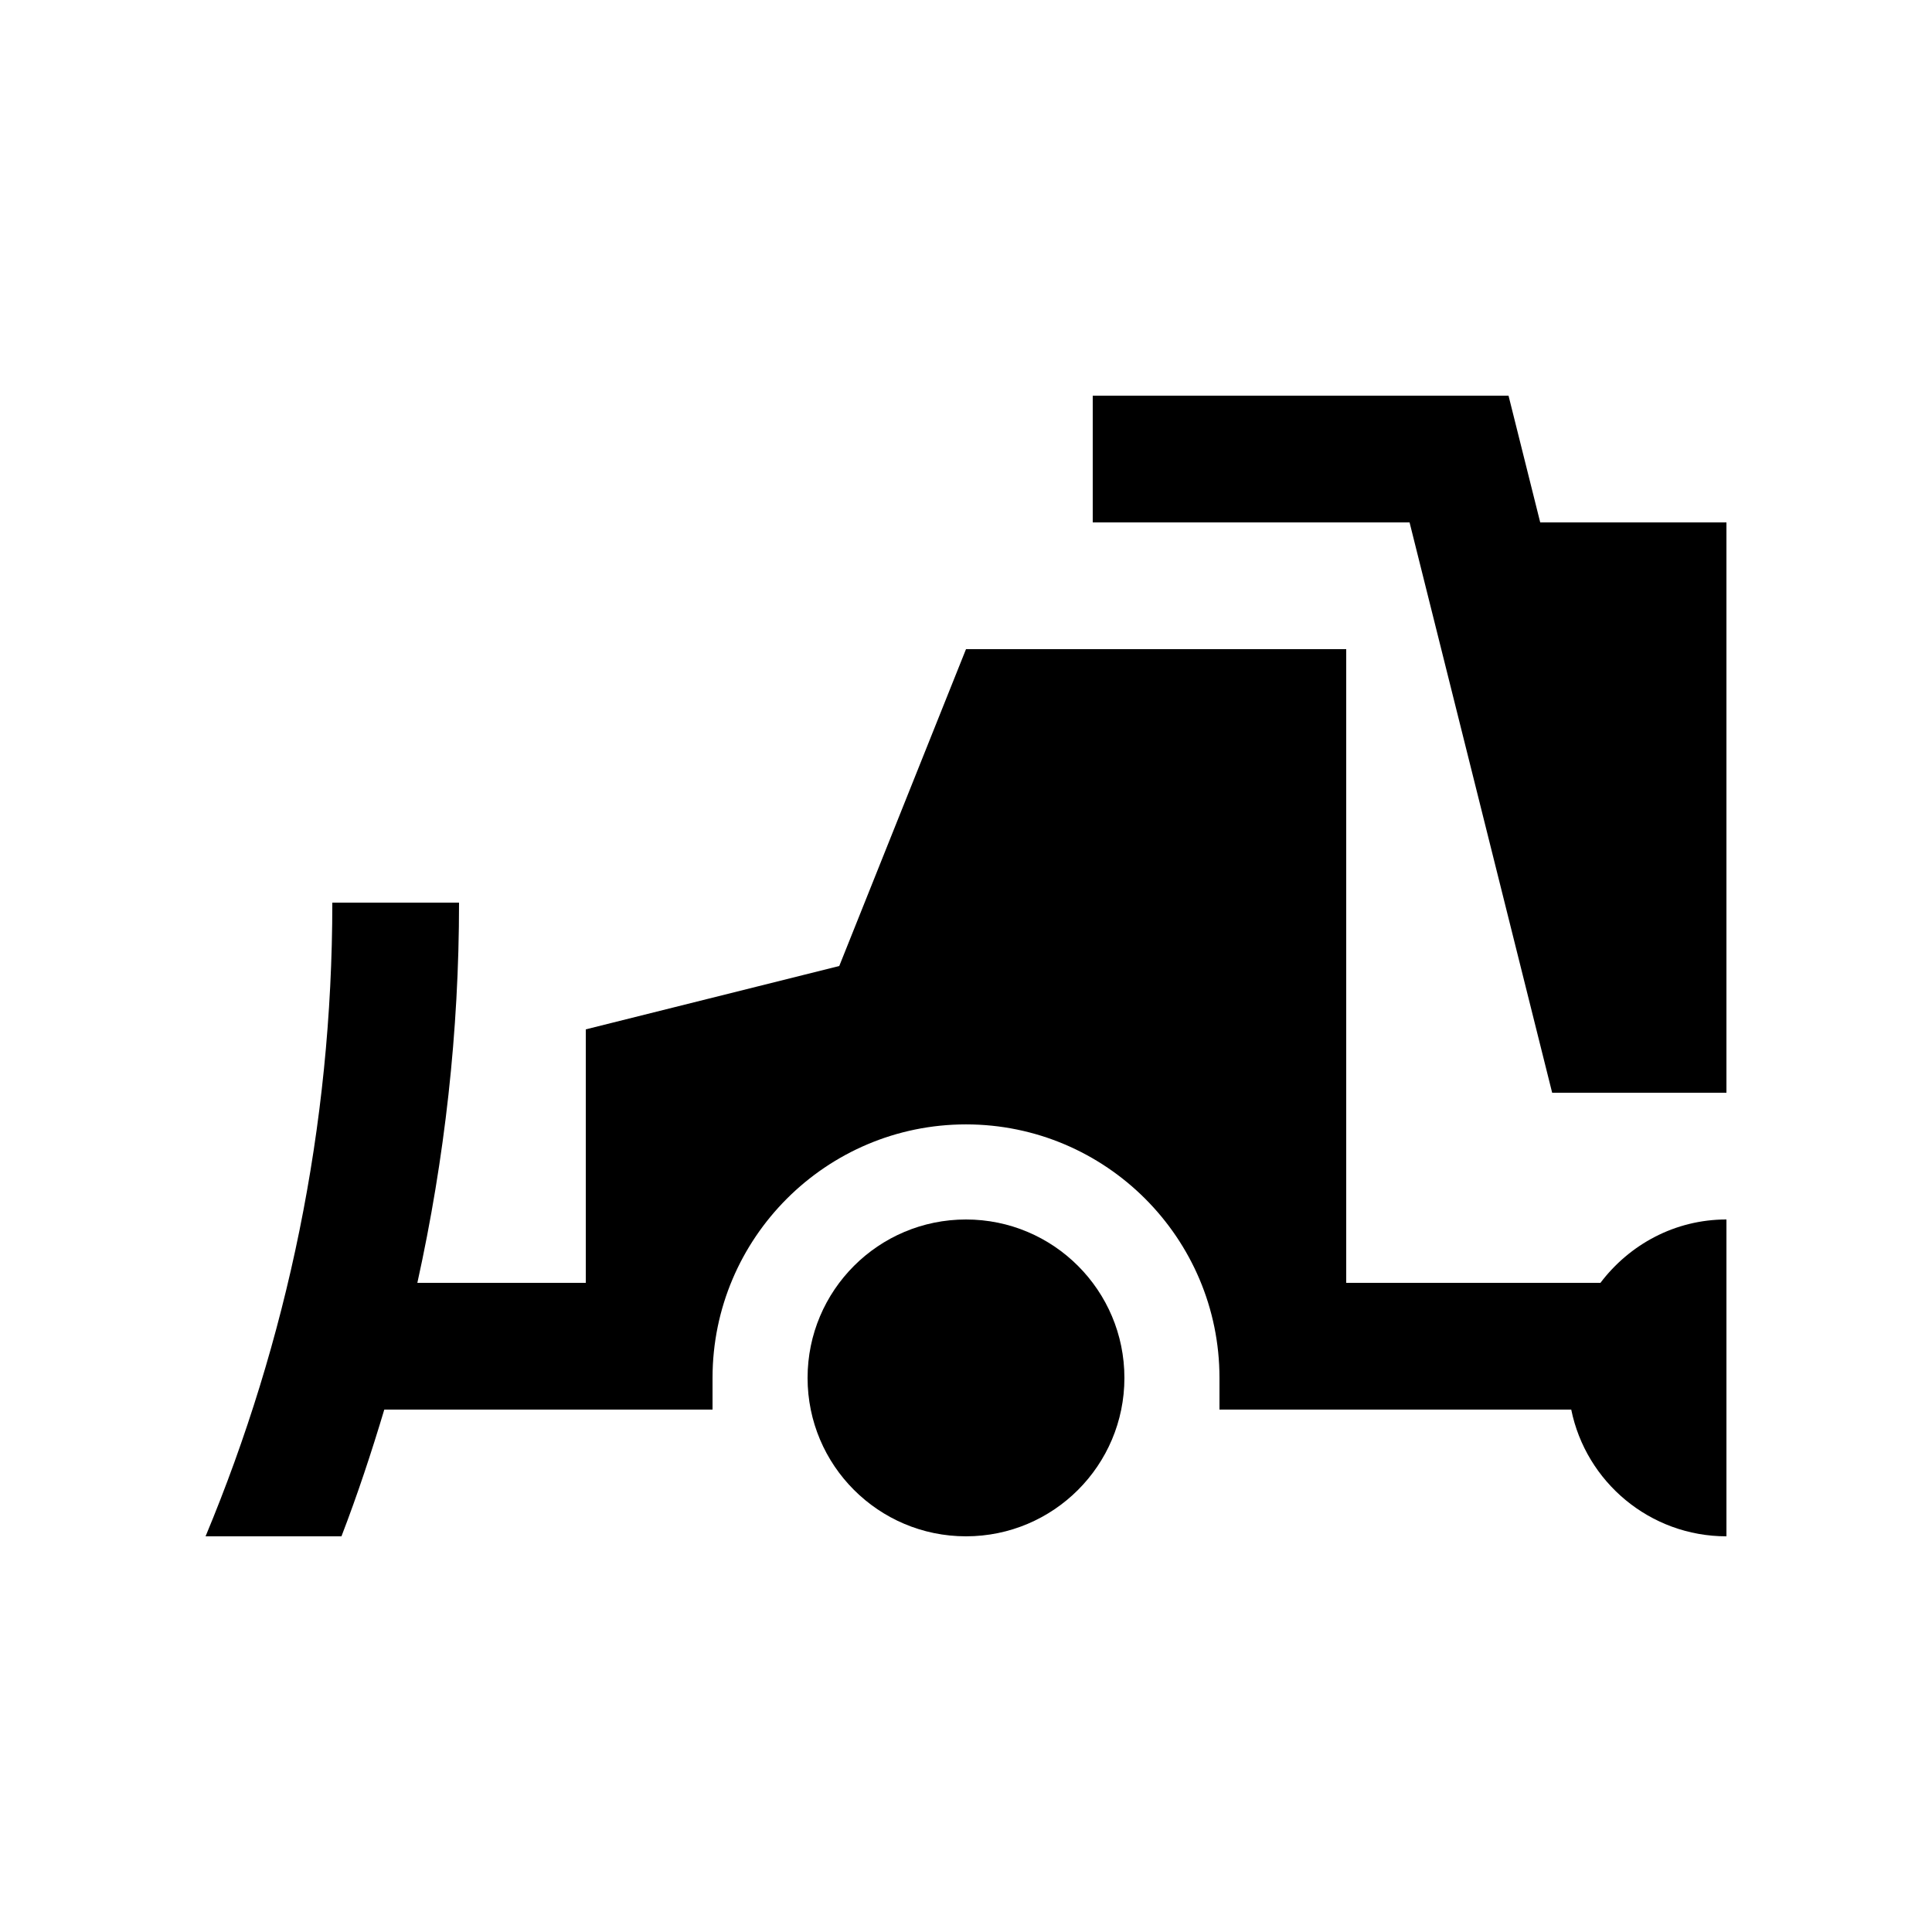
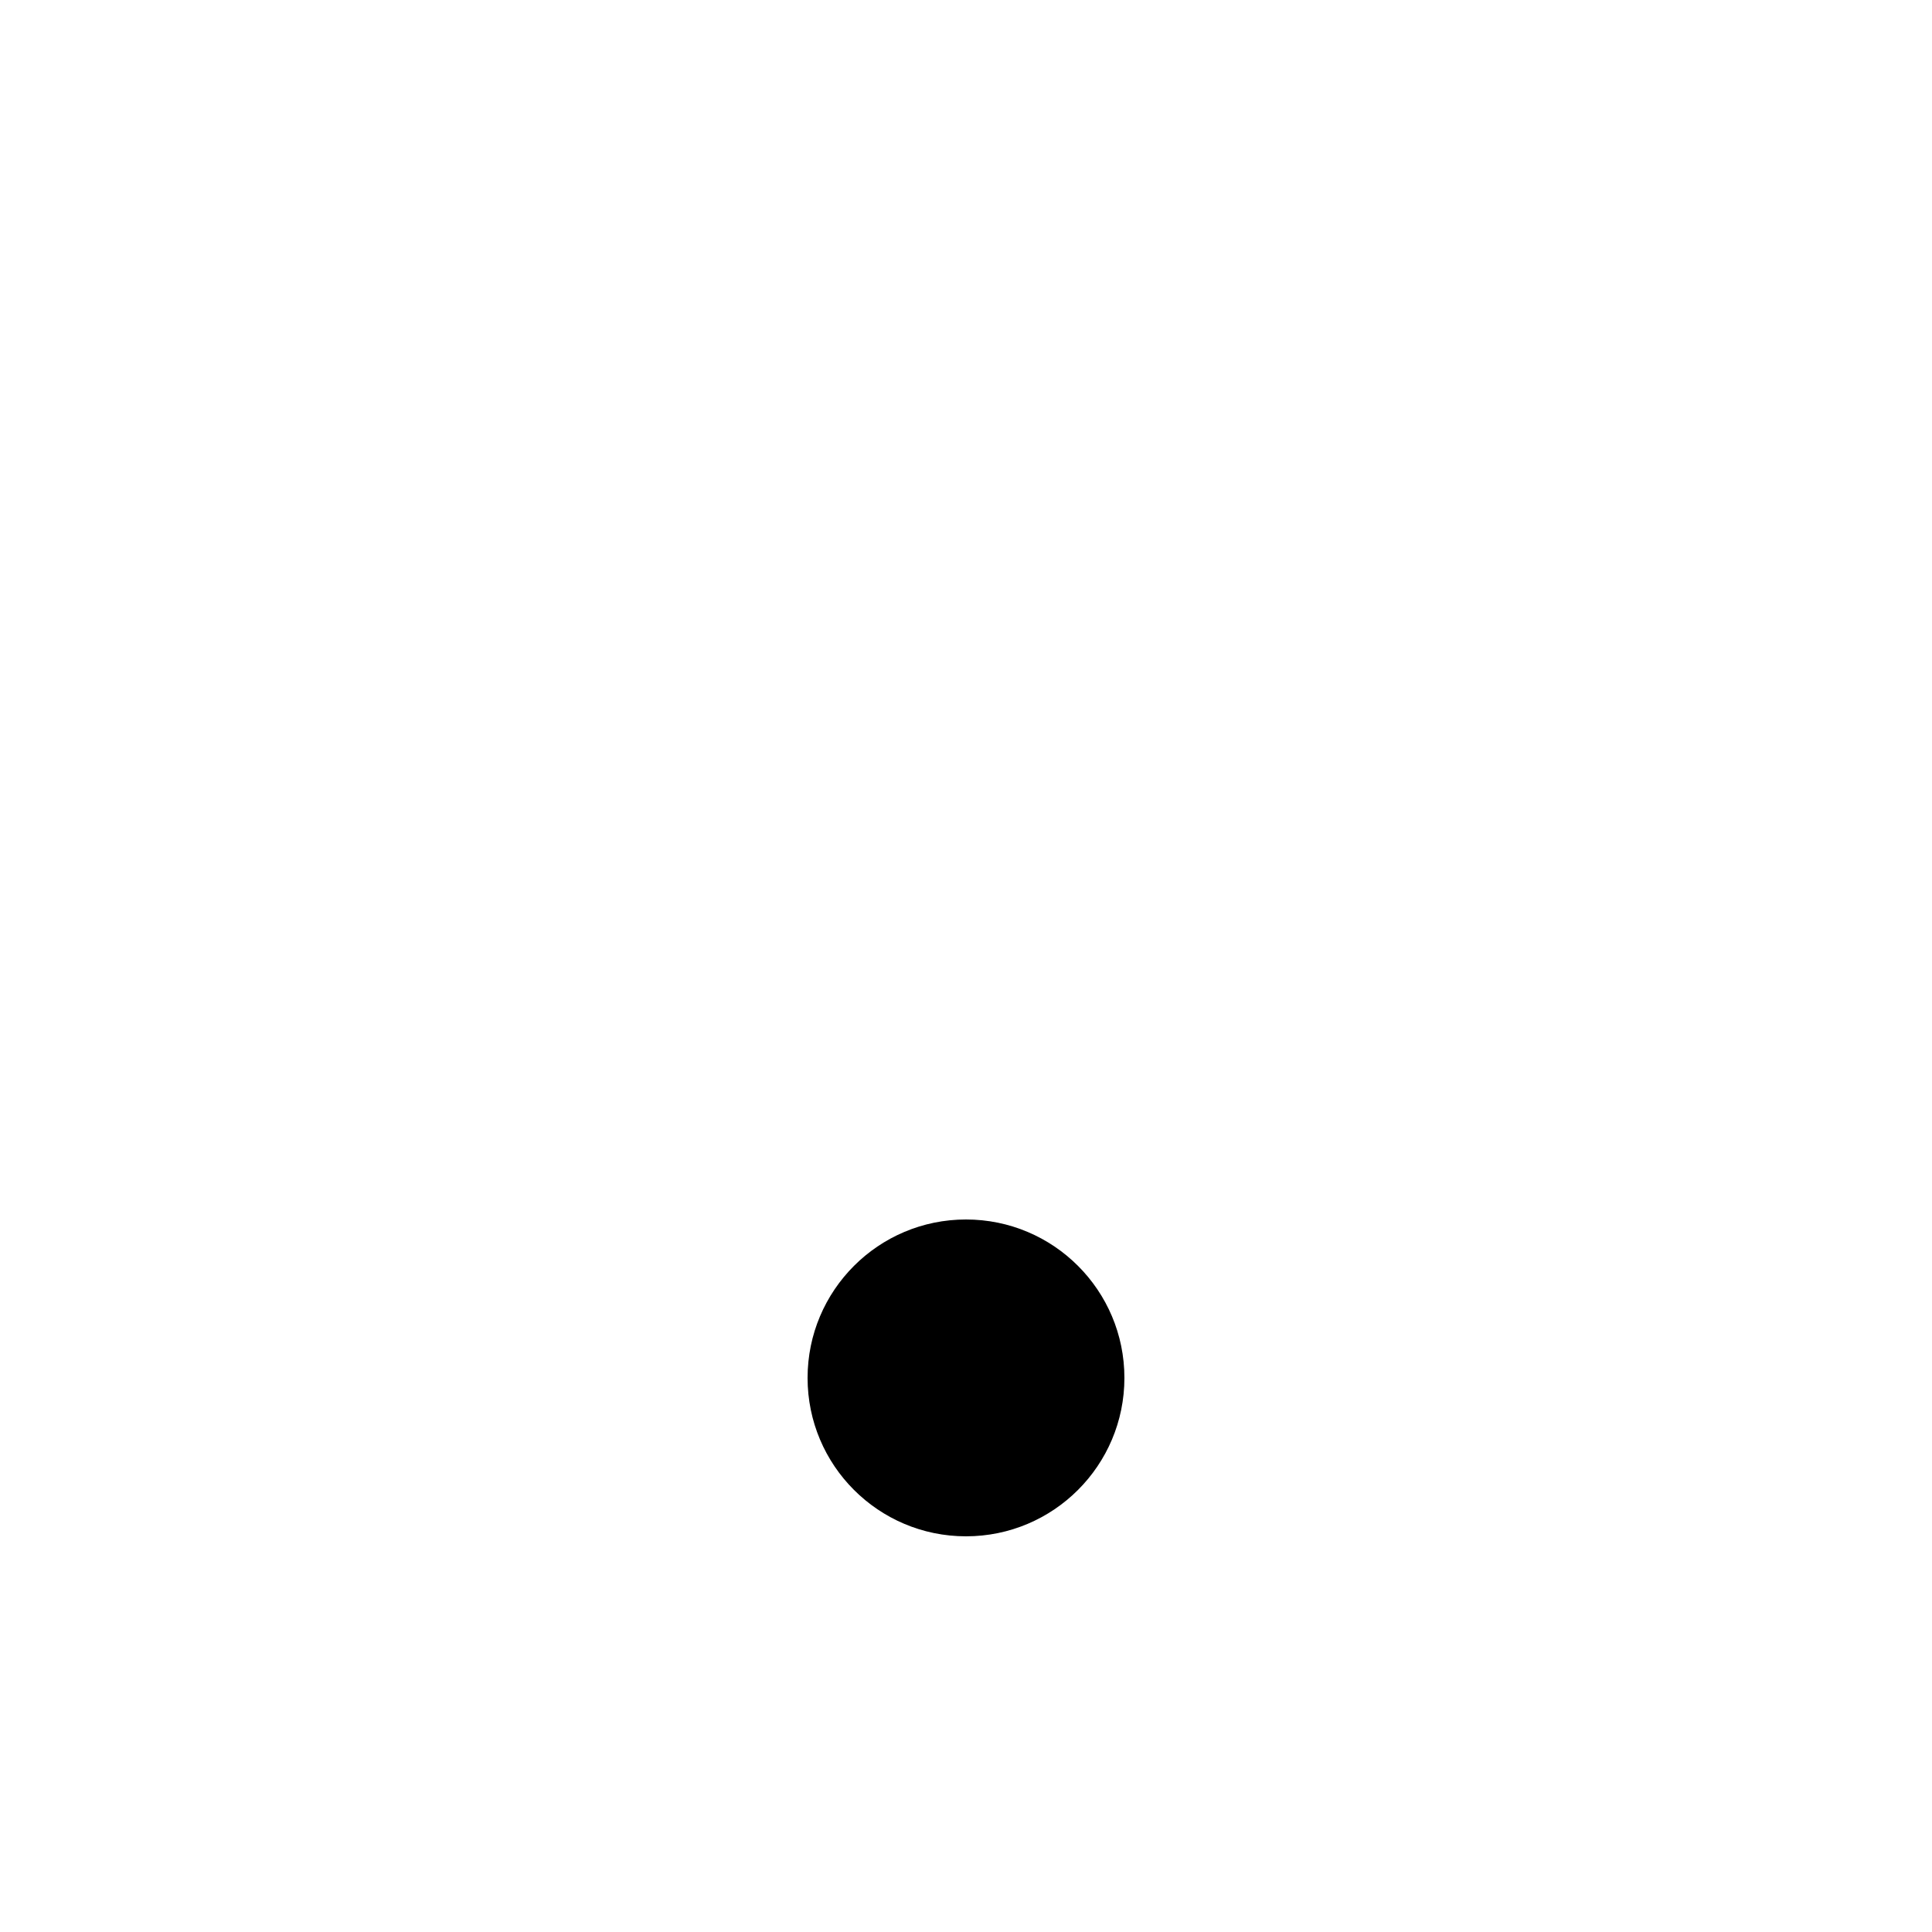
<svg xmlns="http://www.w3.org/2000/svg" fill="#000000" width="800px" height="800px" version="1.1" viewBox="144 144 512 512">
  <g>
-     <path d="m555.34 433.59-37.789-151.14h-83.965v-33.59h110.19l8.398 33.59h49.348v151.14z" />
    <path d="m441.98 509.16c0 23.184-18.797 41.98-41.98 41.98-23.188 0-41.984-18.797-41.984-41.98 0-23.188 18.797-41.984 41.984-41.984 23.184 0 41.98 18.797 41.98 41.984" />
-     <path d="m568.13 483.97h-67.367v-167.94h-100.76l-33.59 83.973-67.172 16.789v67.18h-44.637c7.262-32.934 11.047-66.59 11.047-100.76h-33.582c0 59.547-12.043 116.24-33.59 167.93h36.012c4.266-11.07 7.969-22.289 11.352-33.59h86.988v-8.395c0-37.066 30.137-67.18 67.172-67.18s67.172 30.113 67.172 67.18v8.395h93.219c3.887 19.176 20.848 33.59 41.133 33.59v-83.969c-13.68 0-25.715 6.66-33.395 16.797z" />
  </g>
</svg>